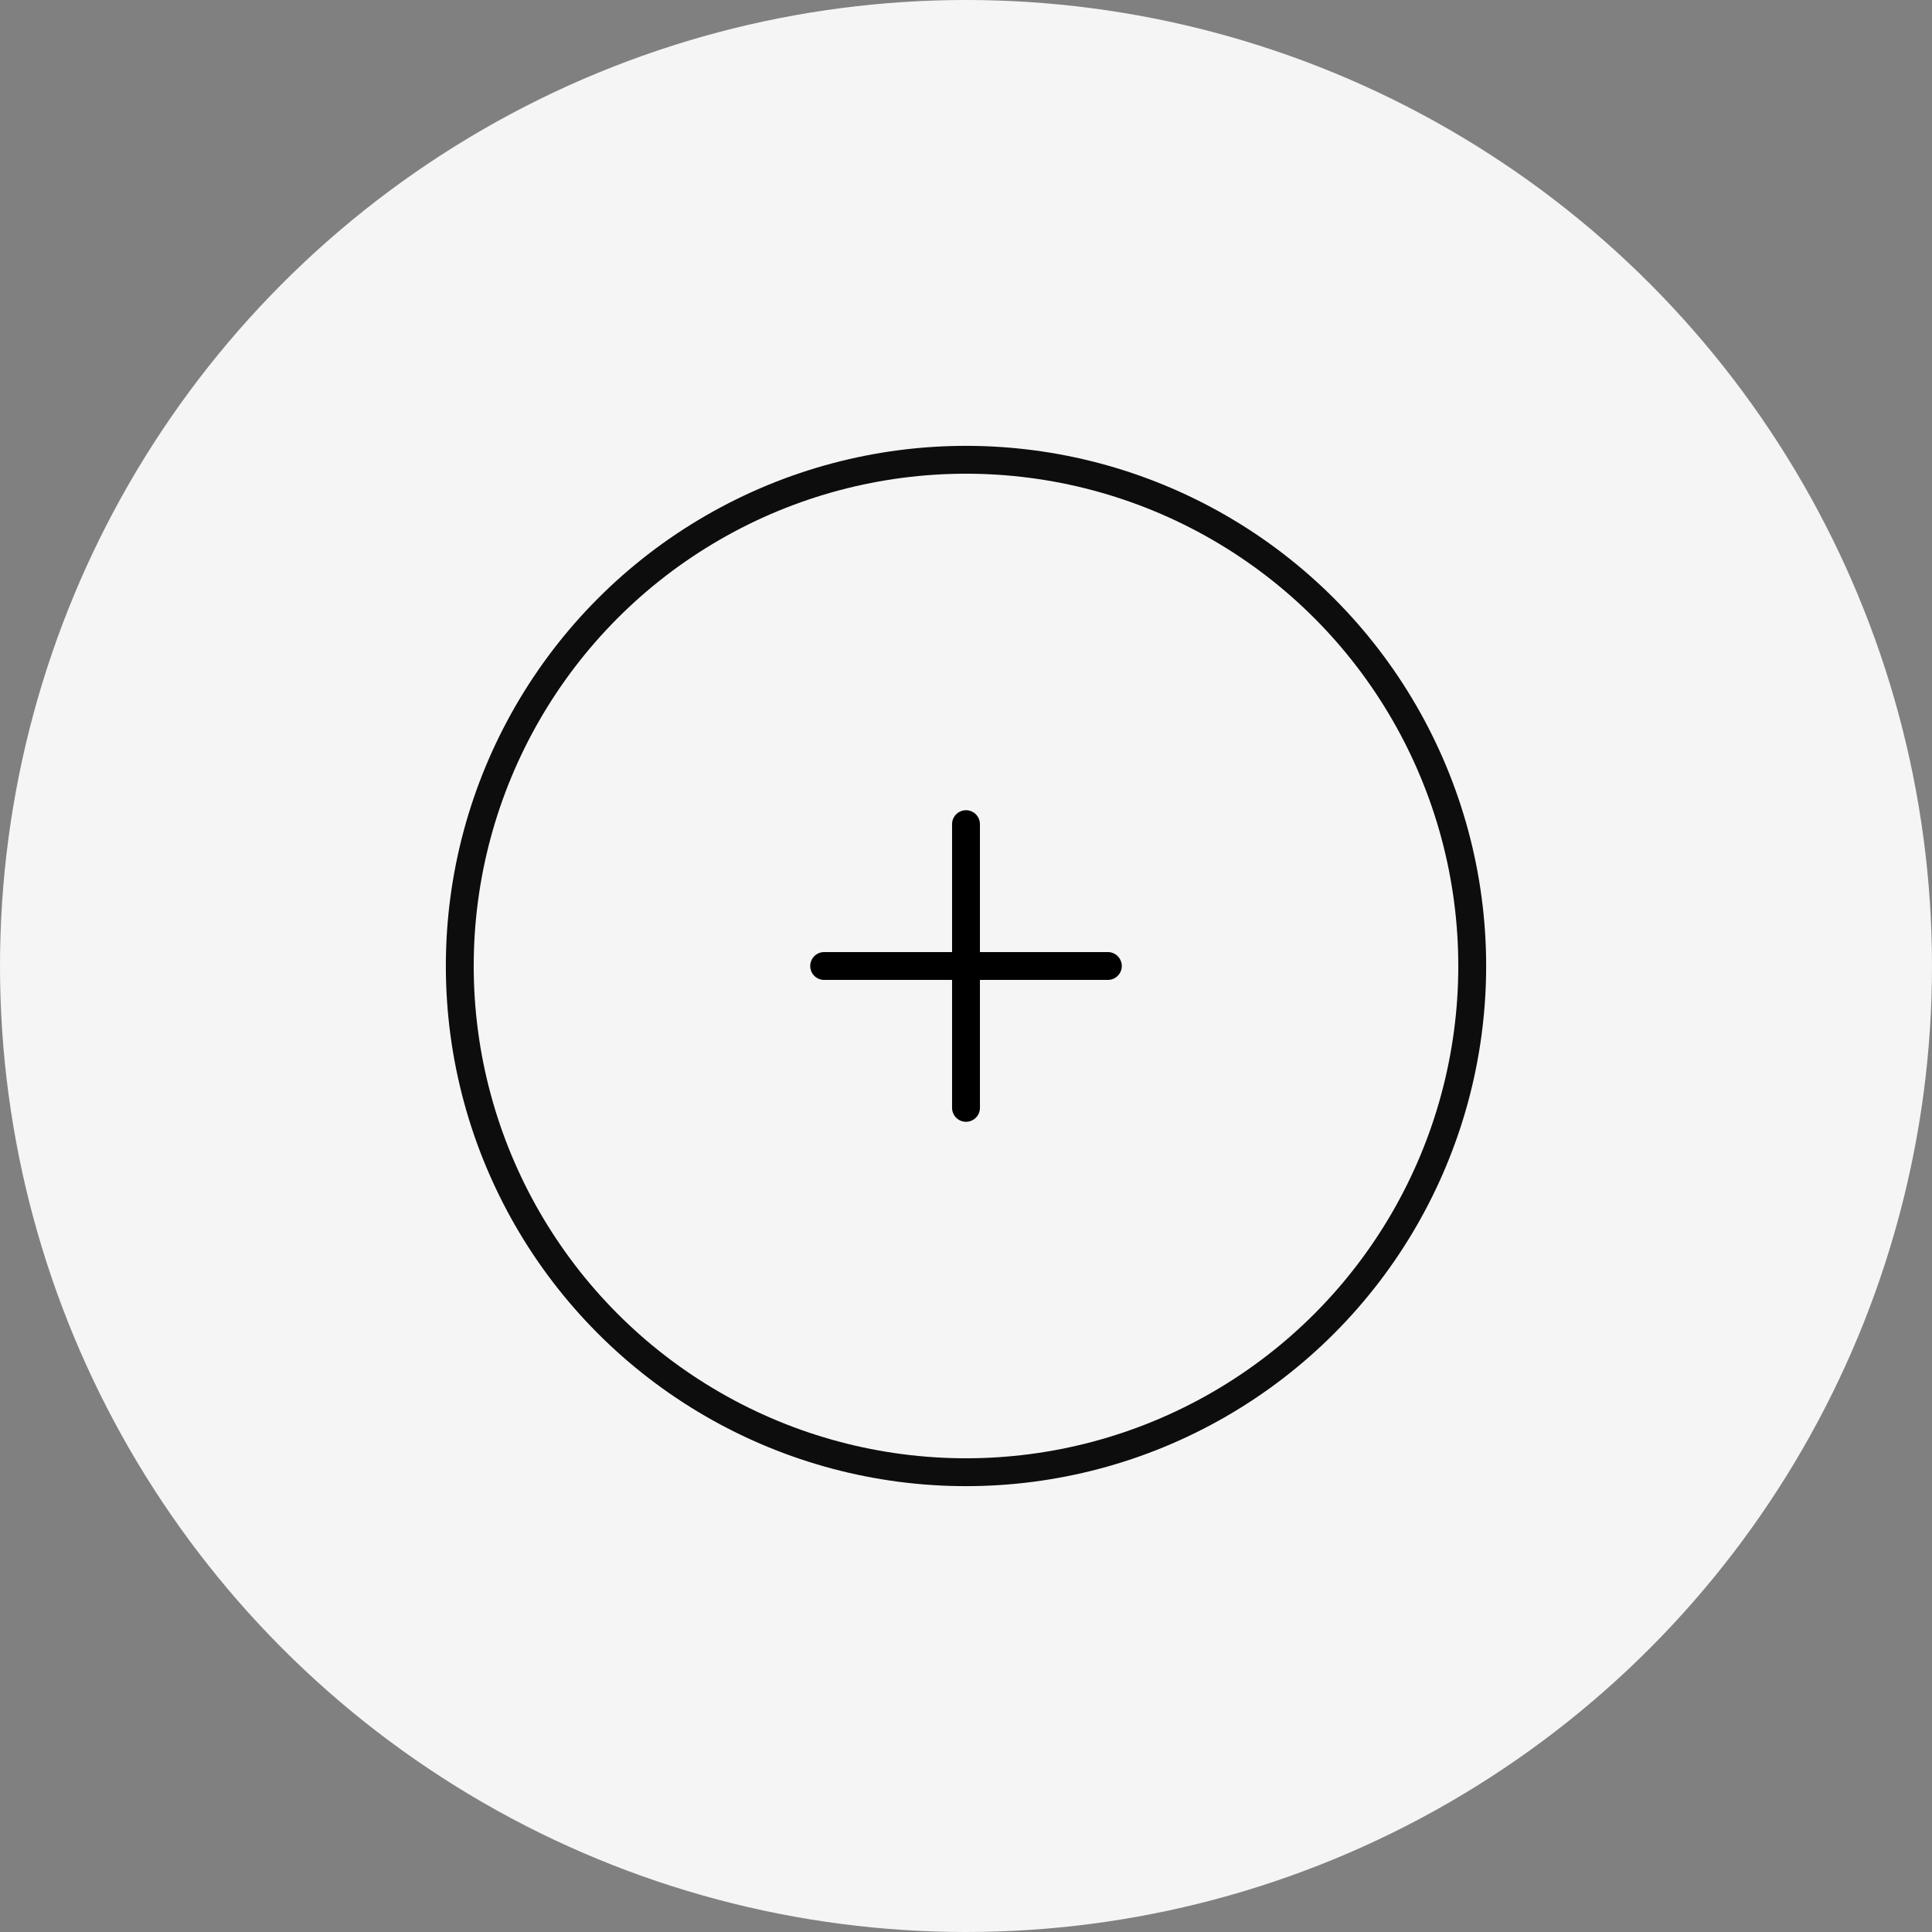
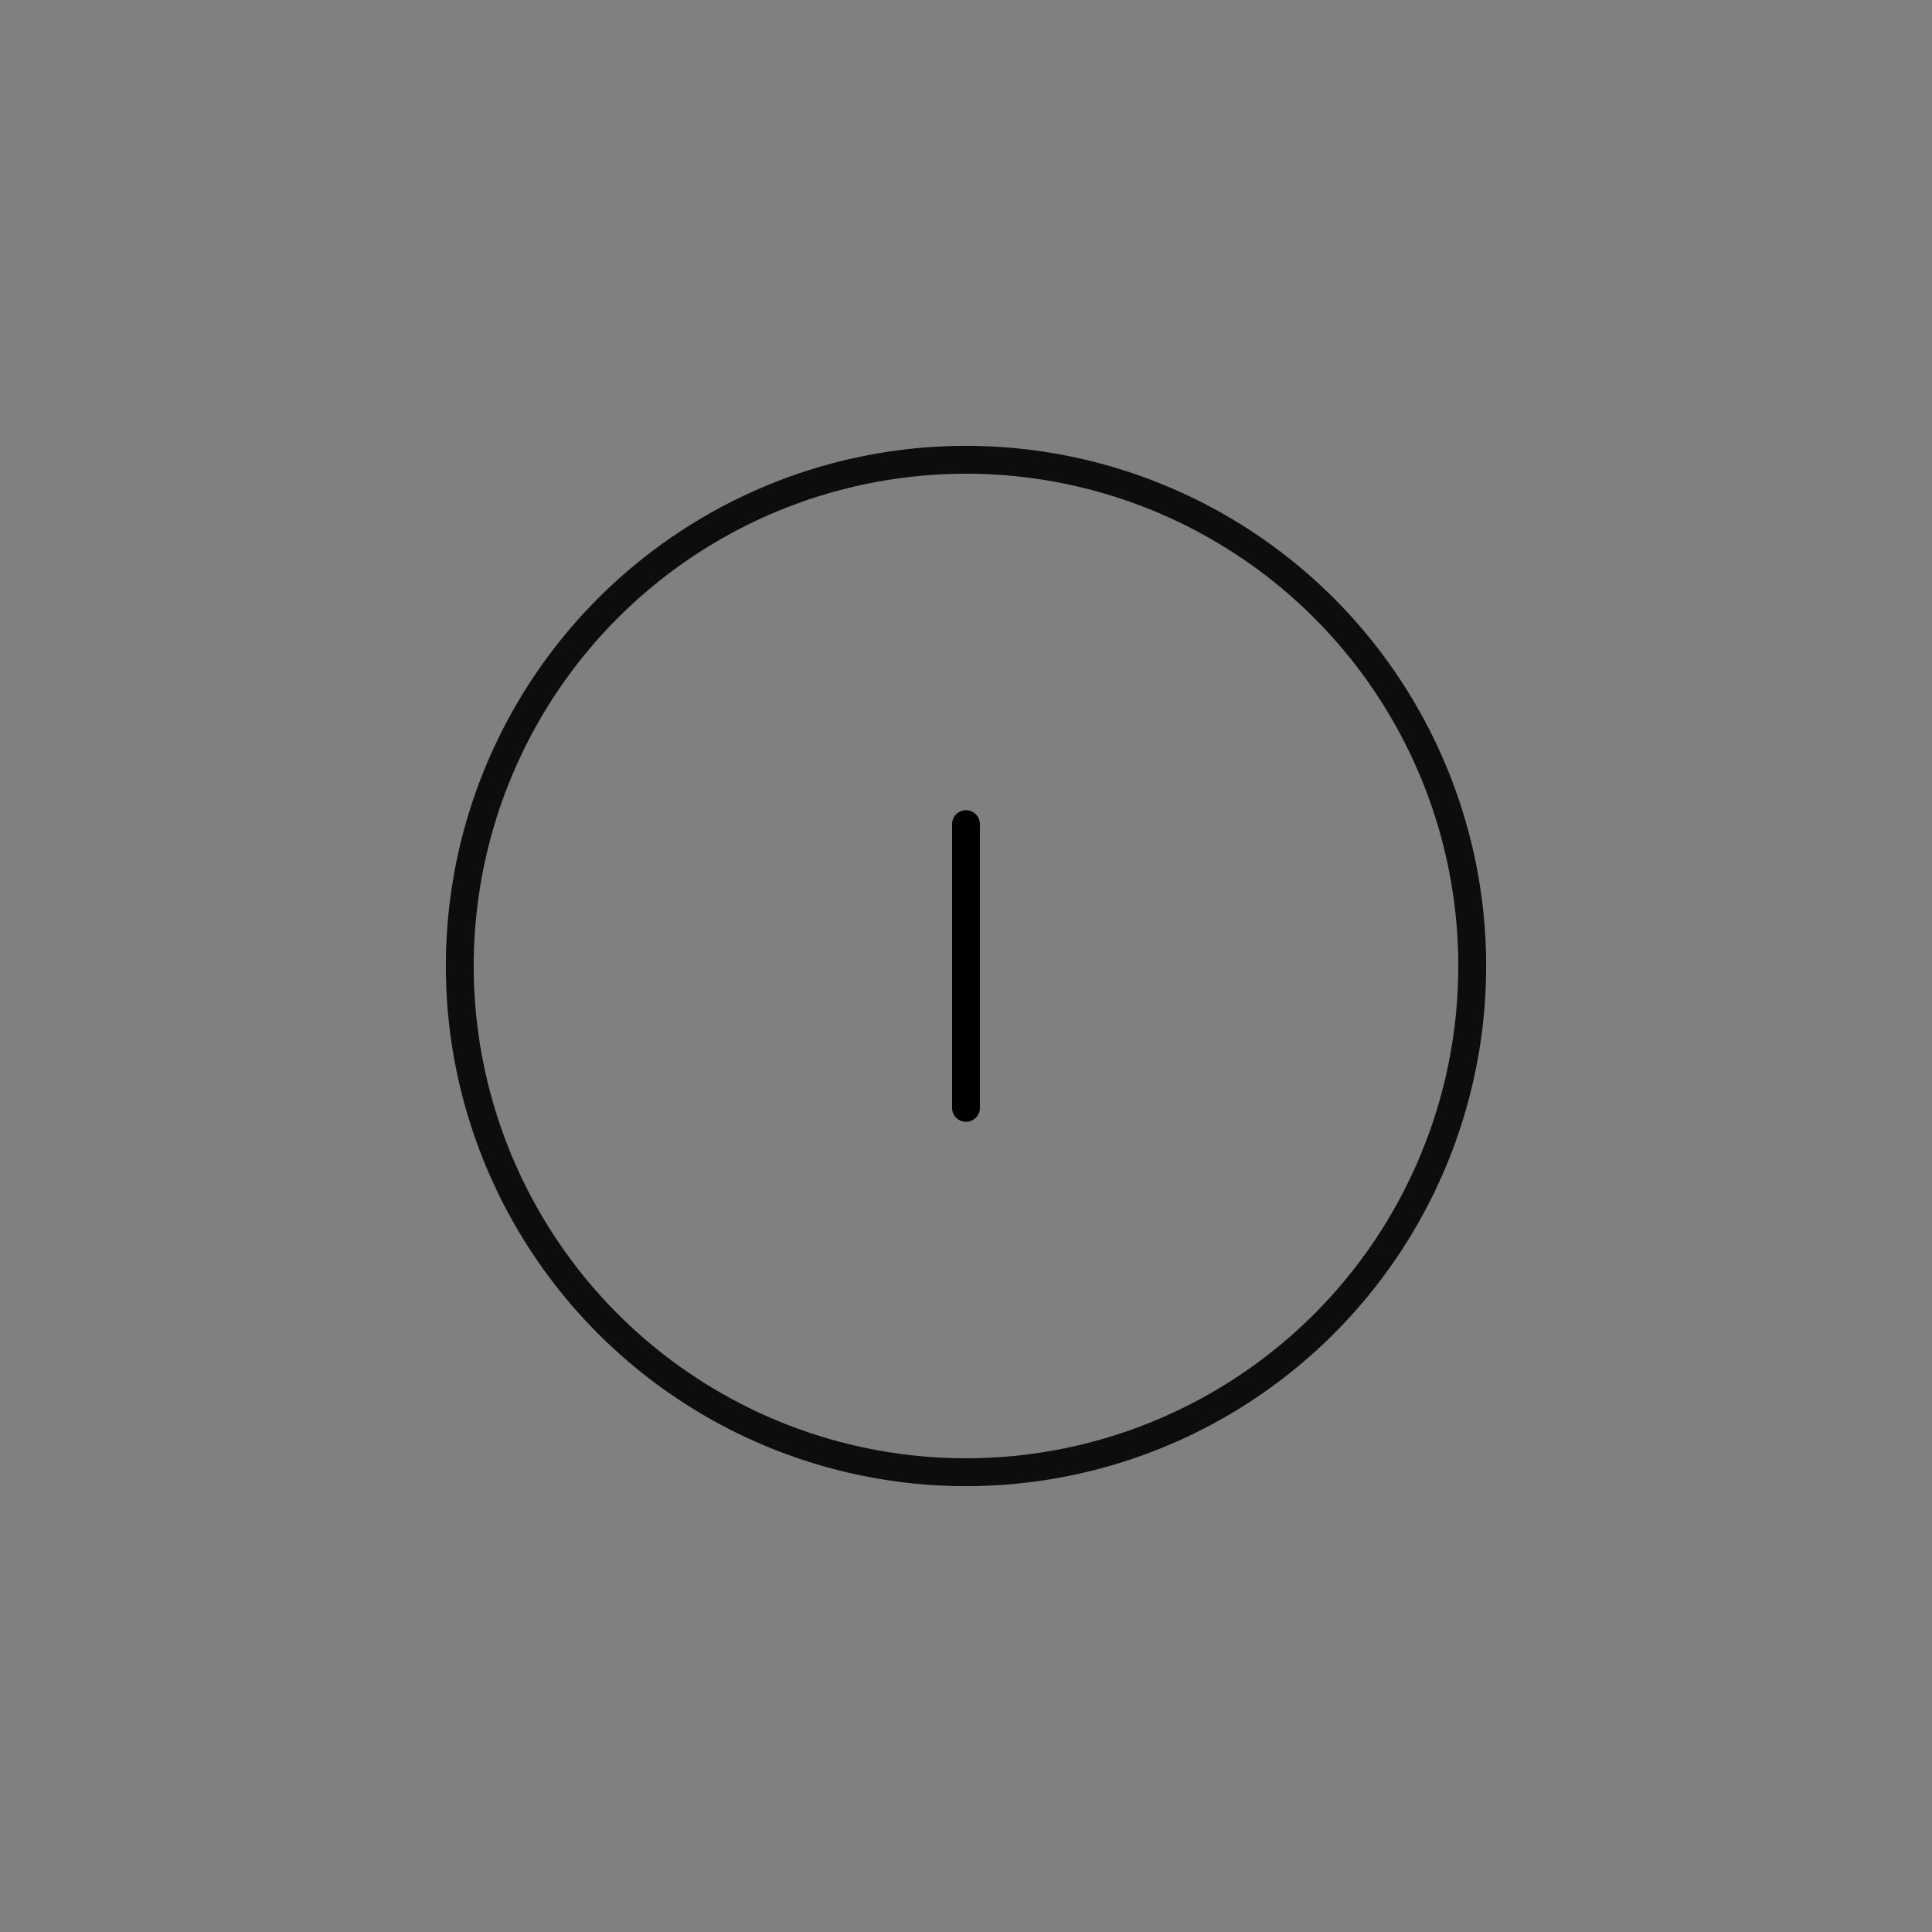
<svg xmlns="http://www.w3.org/2000/svg" width="104" height="104" viewBox="0 0 104 104" fill="none">
  <rect x="0" y="0" width="104" height="104" fill="#808080" stroke="none" />
-   <circle cx="52" cy="52" r="52" fill="#F5F5F5" />
  <circle cx="28" cy="28" r="27.25" transform="matrix(-1 0 0 1 80 24)" stroke="#0D0D0D" stroke-width="1.5" />
  <path d="M52 44.364V59.636" stroke="black" stroke-width="1.5" stroke-linecap="round" />
-   <path d="M59.636 52L44.364 52" stroke="black" stroke-width="1.5" stroke-linecap="round" />
</svg>